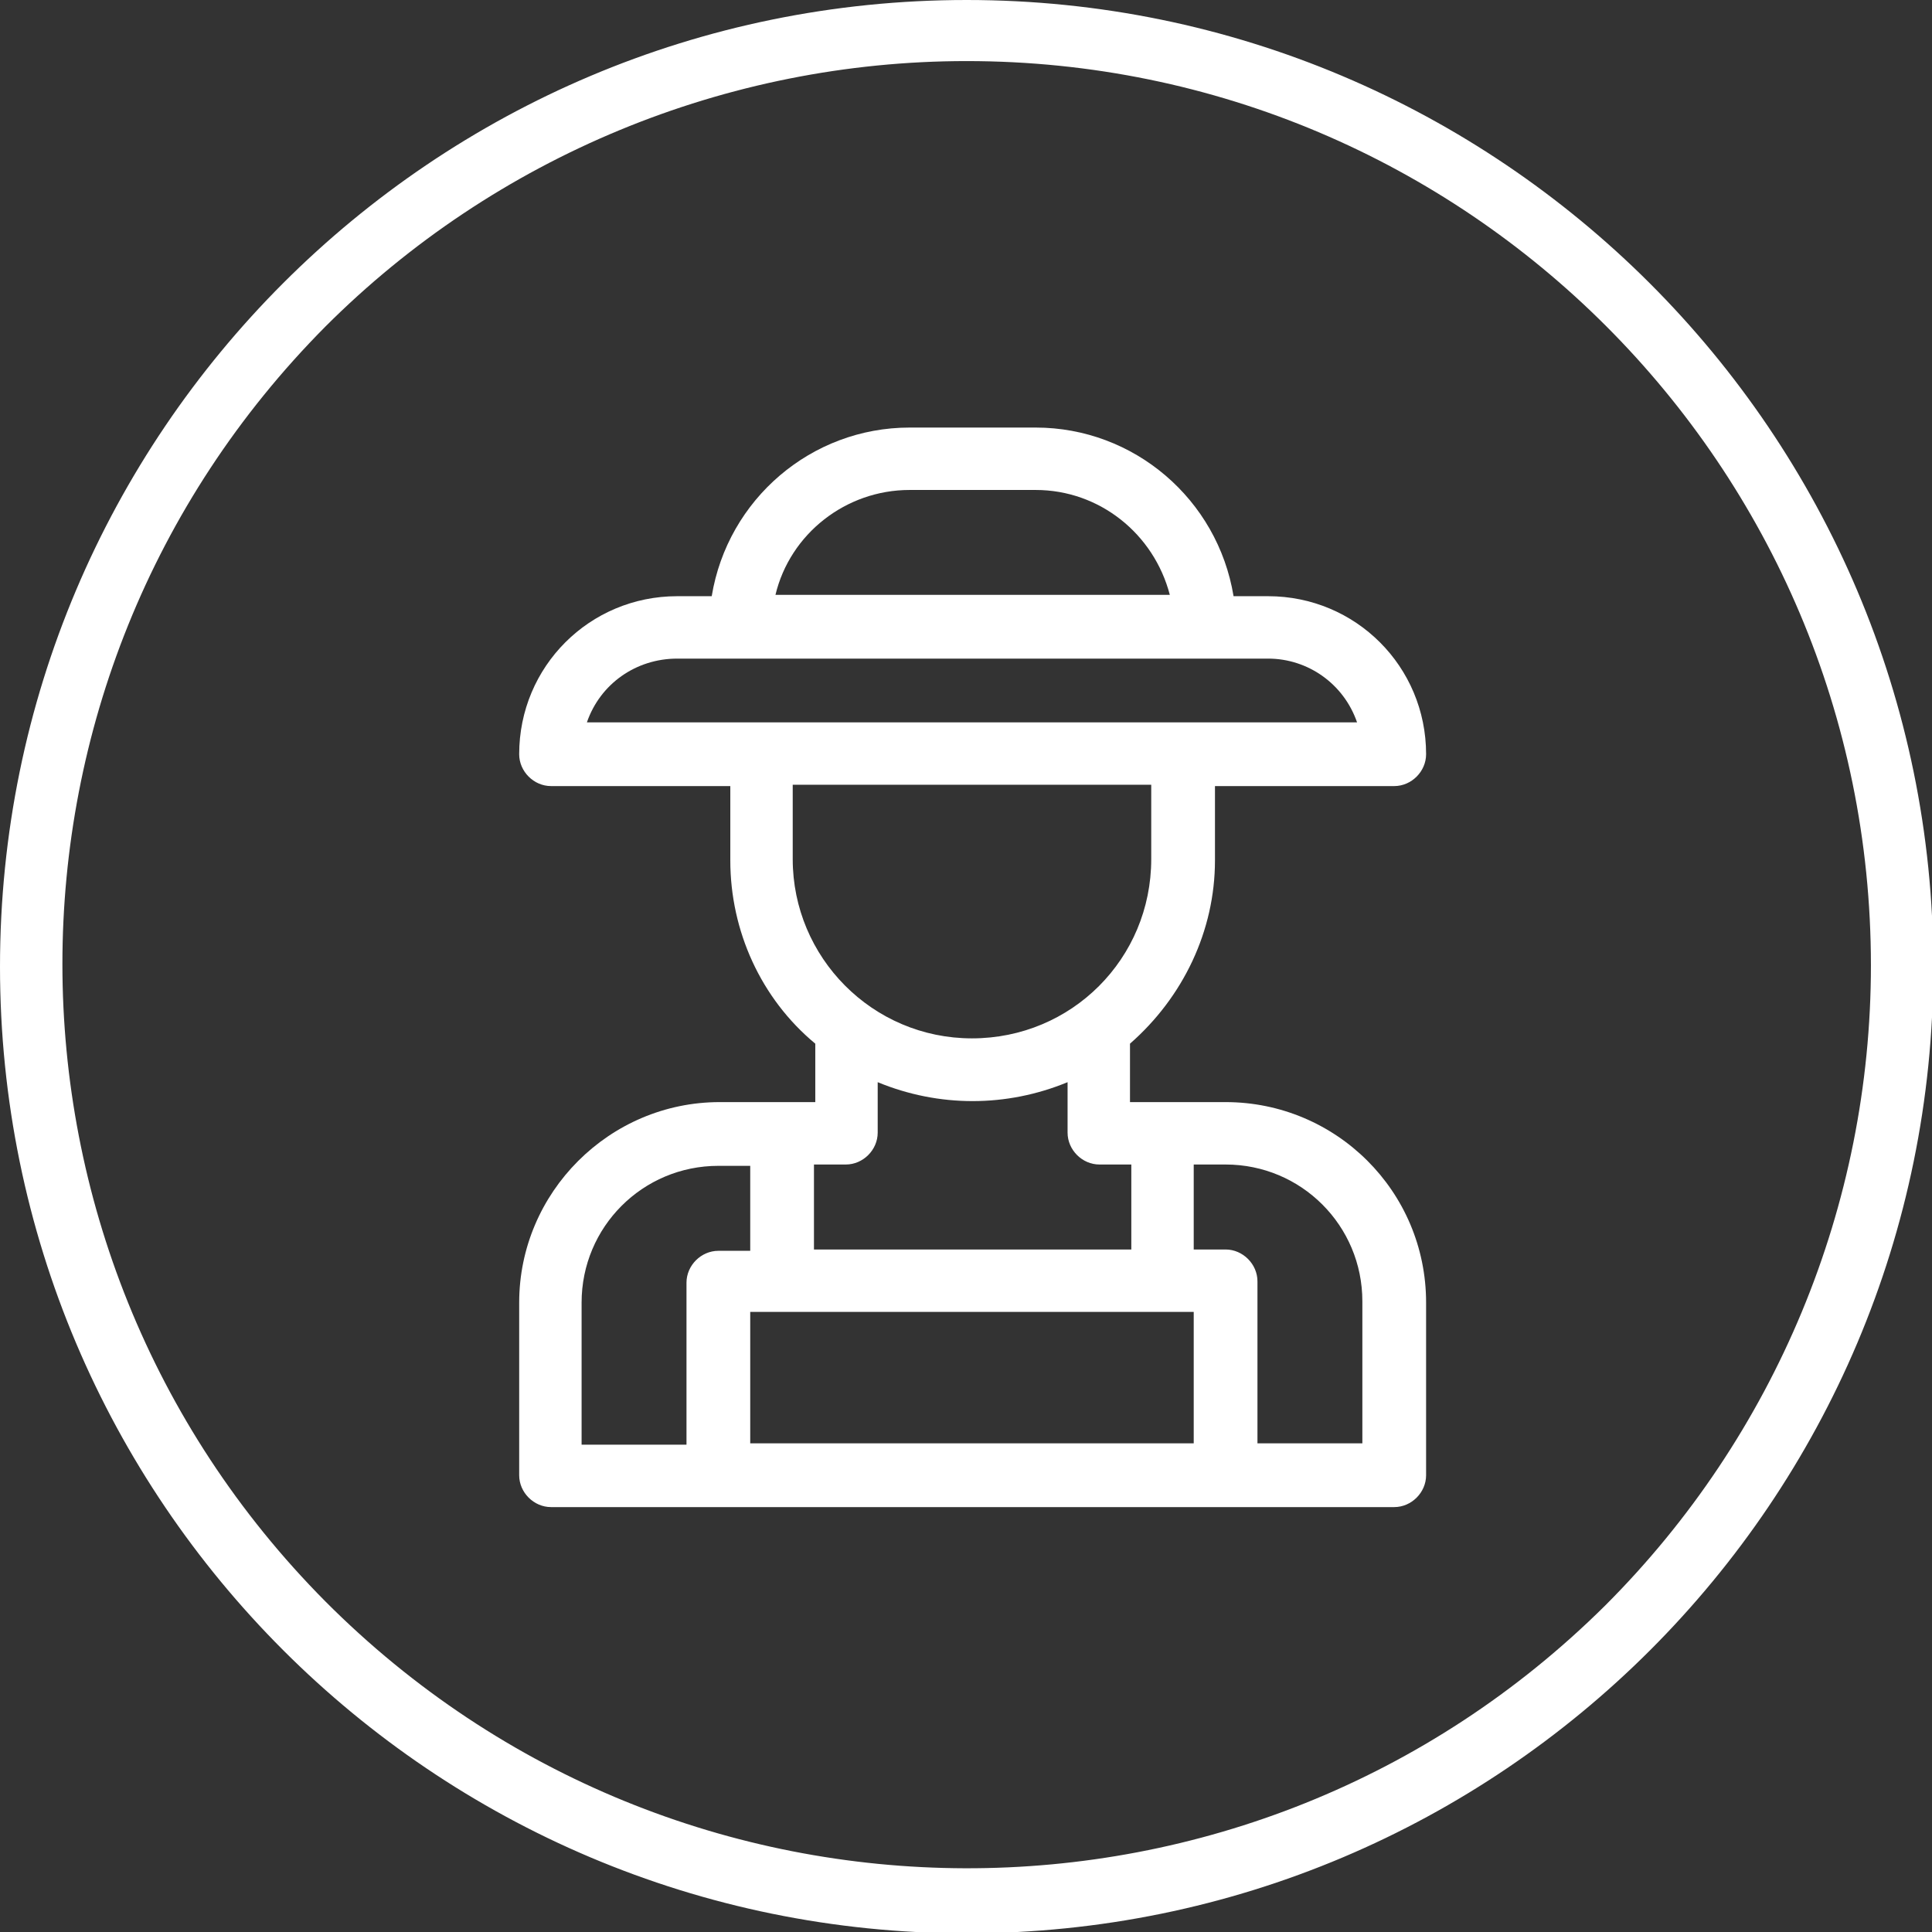
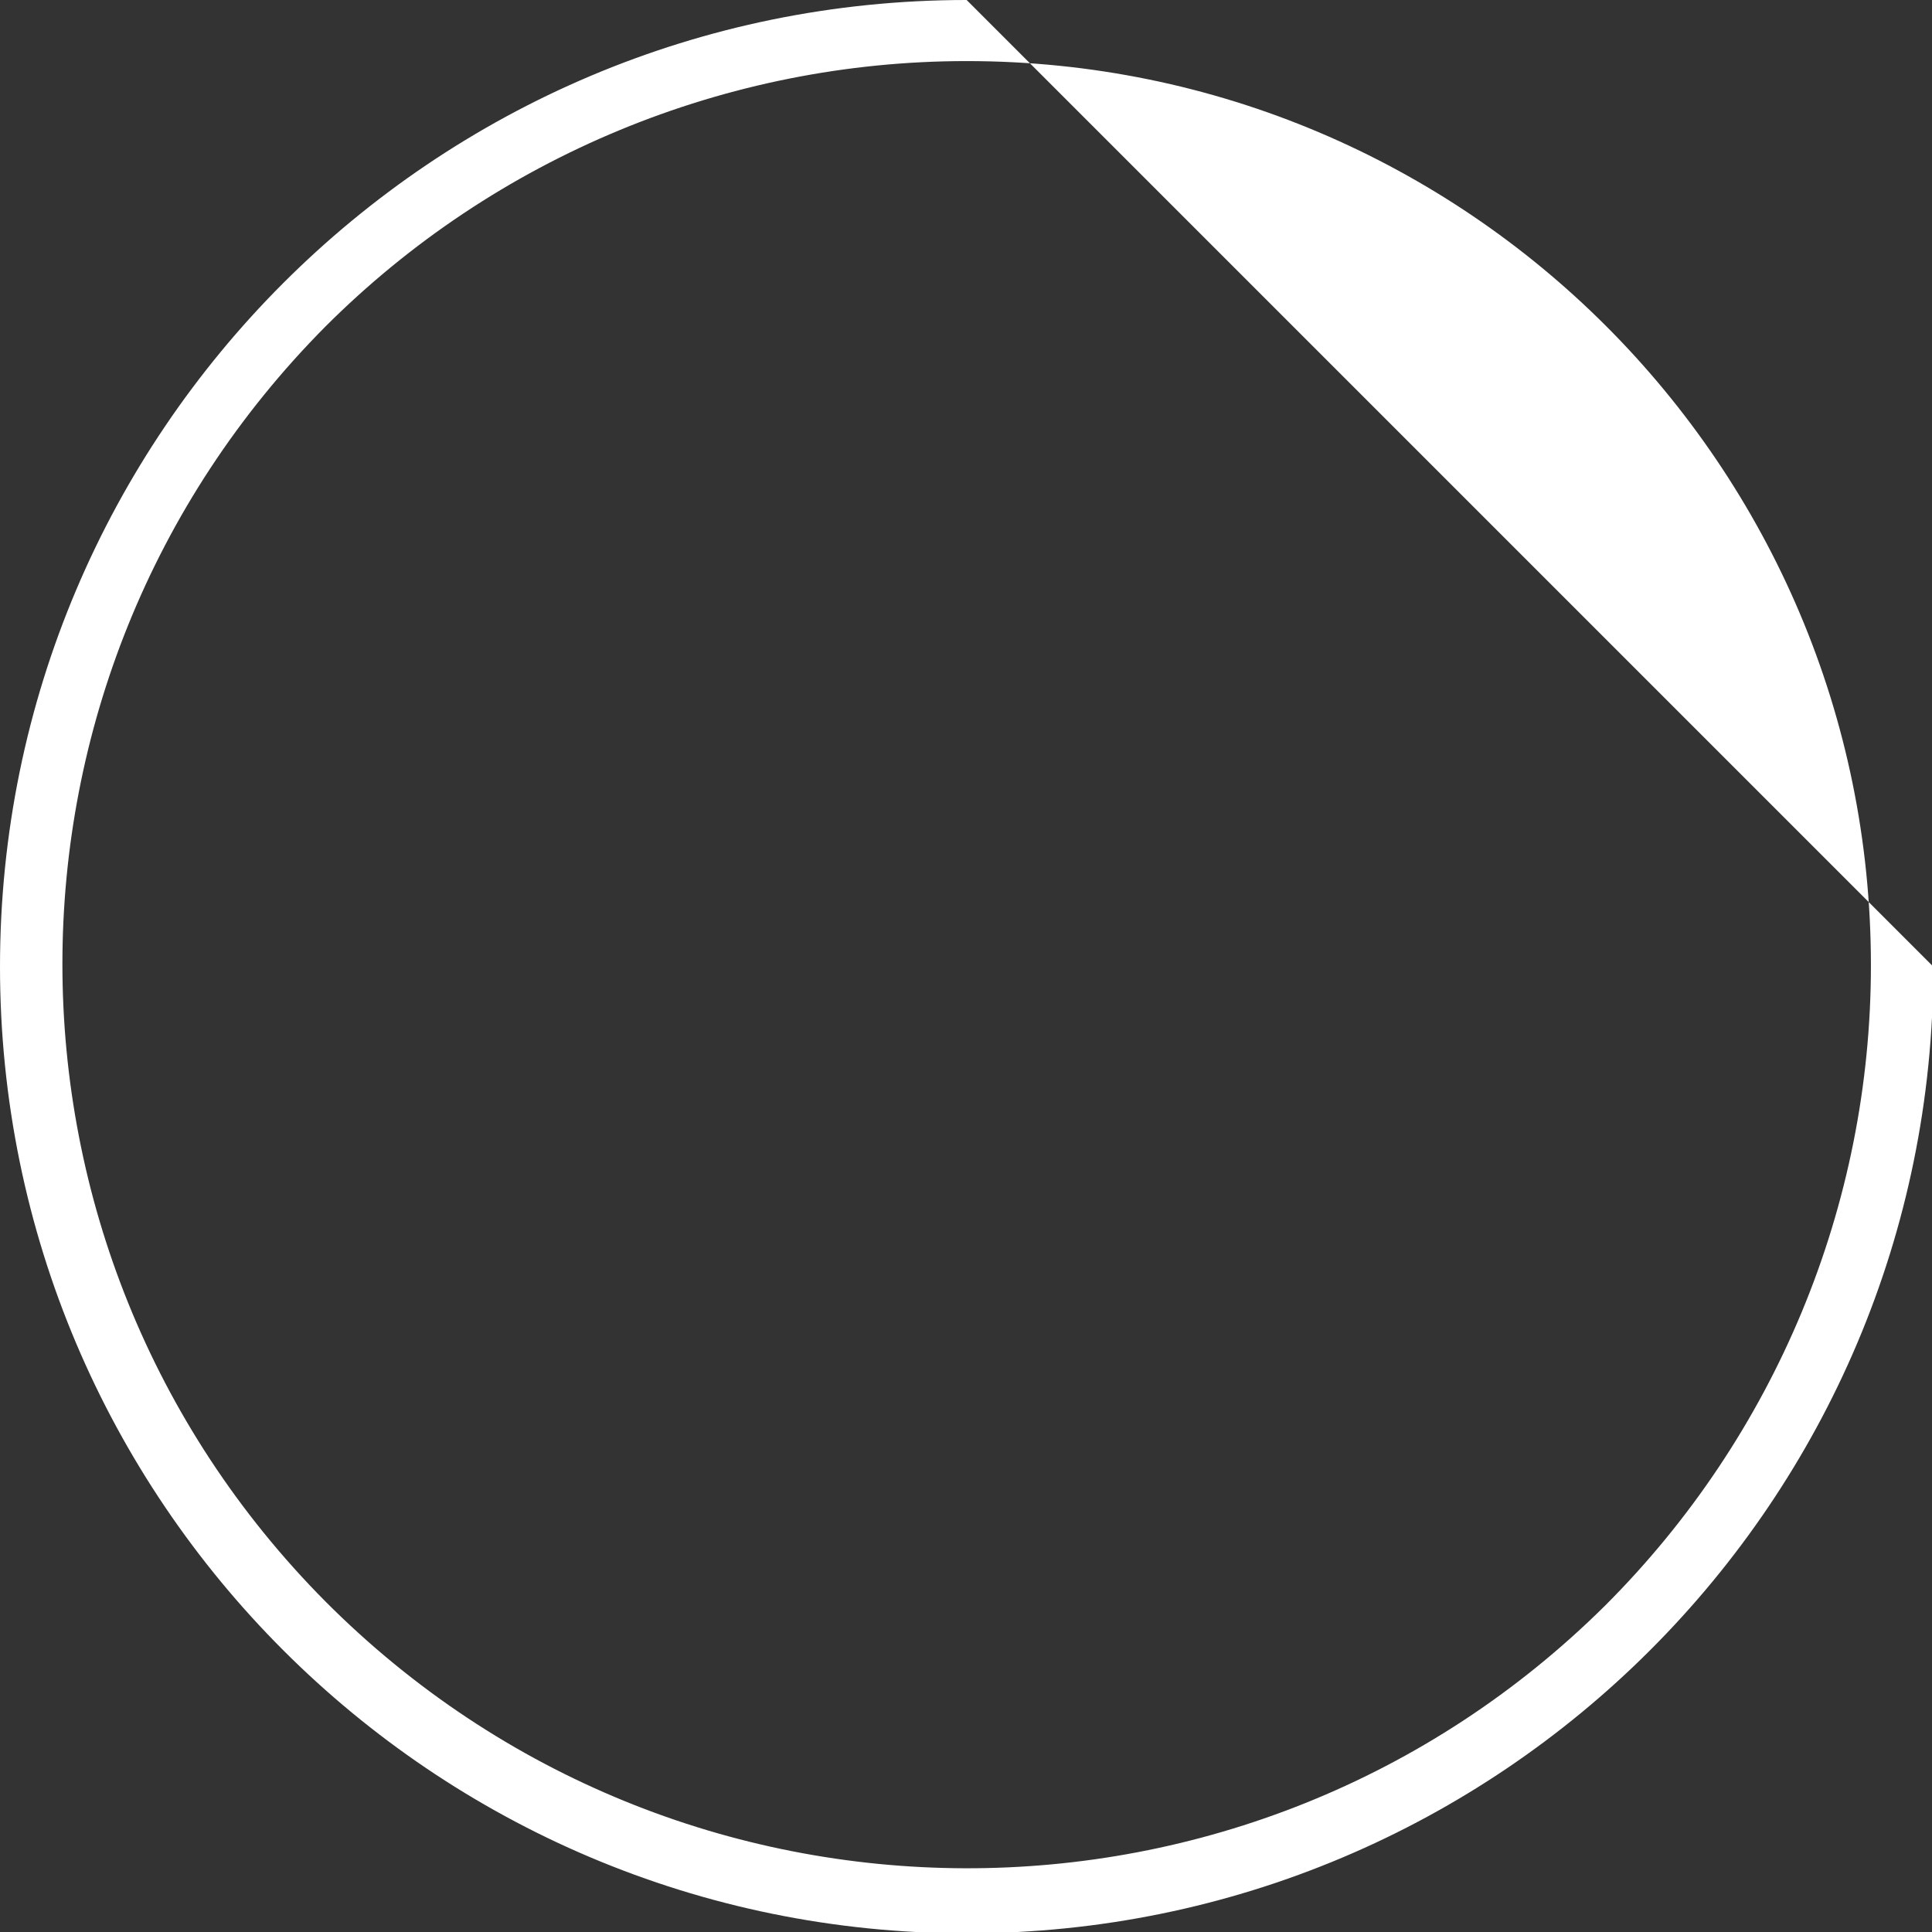
<svg xmlns="http://www.w3.org/2000/svg" version="1.1" id="Ebene_1" x="0px" y="0px" viewBox="0 0 145.5 145.5" style="enable-background:new 0 0 145.5 145.5;" xml:space="preserve">
  <rect x="0" y="0" width="145.5" height="145.5" fill="#333333" stroke="none" />
  <style type="text/css">
	.st0{fill:#FFFFFF;}
</style>
-   <path id="Pfad_119" class="st0" d="M72.8,4.6c37.6,0,68.1,30.5,68.1,68.1c0,18.1-7.2,35.4-20,48.2c-26.7,26.5-69.8,26.4-96.4-0.3  c-26.4-26.6-26.4-69.4,0-96C37.3,11.8,54.7,4.6,72.8,4.6 M72.8,0C32.6,0,0,32.6,0,72.8s32.6,72.8,72.8,72.8s72.8-32.6,72.8-72.8  S112.9,0,72.8,0C72.8,0,72.8,0,72.8,0z" />
-   <path id="Pfad_134" class="st0" d="M92.3,83h-7.2v-4.4c4-3.5,6.4-8.5,6.4-13.8v-5.6H105c1.3,0,2.4-1.1,2.4-2.4c0,0,0,0,0,0  c0-6.6-5.3-11.9-11.9-11.9h-2.6c-1.2-7.3-7.5-12.7-14.9-12.7h-9.5c-7.4,0-13.7,5.4-14.9,12.7H51c-6.6,0-11.9,5.3-11.9,11.9  c0,1.3,1.1,2.4,2.4,2.4H55v5.6c0,5.3,2.3,10.4,6.4,13.8V83h-7.2c-8.3,0-15.1,6.8-15.1,15.1v13c0,1.3,1.1,2.4,2.4,2.4l0,0H105  c1.3,0,2.4-1.1,2.4-2.4c0,0,0,0,0,0v-13C107.4,89.7,100.6,83,92.3,83z M68.5,36.9H78c4.8,0,8.9,3.3,10.1,7.9H58.4  C59.5,40.2,63.7,36.9,68.5,36.9z M51,49.6h44.5c3,0,5.7,1.9,6.7,4.8h-58C45.2,51.5,47.9,49.6,51,49.6z M59.7,64.7v-5.6h27v5.6  c0,7.5-6,13.5-13.5,13.5S59.7,72.1,59.7,64.7L59.7,64.7z M63.7,87.7c1.3,0,2.4-1.1,2.4-2.4l0,0v-3.8c4.6,1.9,9.7,1.9,14.3,0v3.8  c0,1.3,1.1,2.4,2.4,2.4l0,0h2.4v6.4H61.3v-6.4L63.7,87.7z M43.8,98.1c0-5.7,4.6-10.3,10.3-10.3h2.4v6.4h-2.4c-1.3,0-2.4,1.1-2.4,2.4  v12.2h-7.9V98.1z M56.5,108.7v-9.9h33.4v9.9H56.5z M102.6,108.7h-7.9V96.5c0-1.3-1.1-2.4-2.4-2.4l0,0h-2.4v-6.4h2.4  c5.7,0,10.3,4.6,10.3,10.3V108.7z" />
+   <path id="Pfad_119" class="st0" d="M72.8,4.6c37.6,0,68.1,30.5,68.1,68.1c0,18.1-7.2,35.4-20,48.2c-26.7,26.5-69.8,26.4-96.4-0.3  c-26.4-26.6-26.4-69.4,0-96C37.3,11.8,54.7,4.6,72.8,4.6 M72.8,0C32.6,0,0,32.6,0,72.8s32.6,72.8,72.8,72.8s72.8-32.6,72.8-72.8  C72.8,0,72.8,0,72.8,0z" />
</svg>